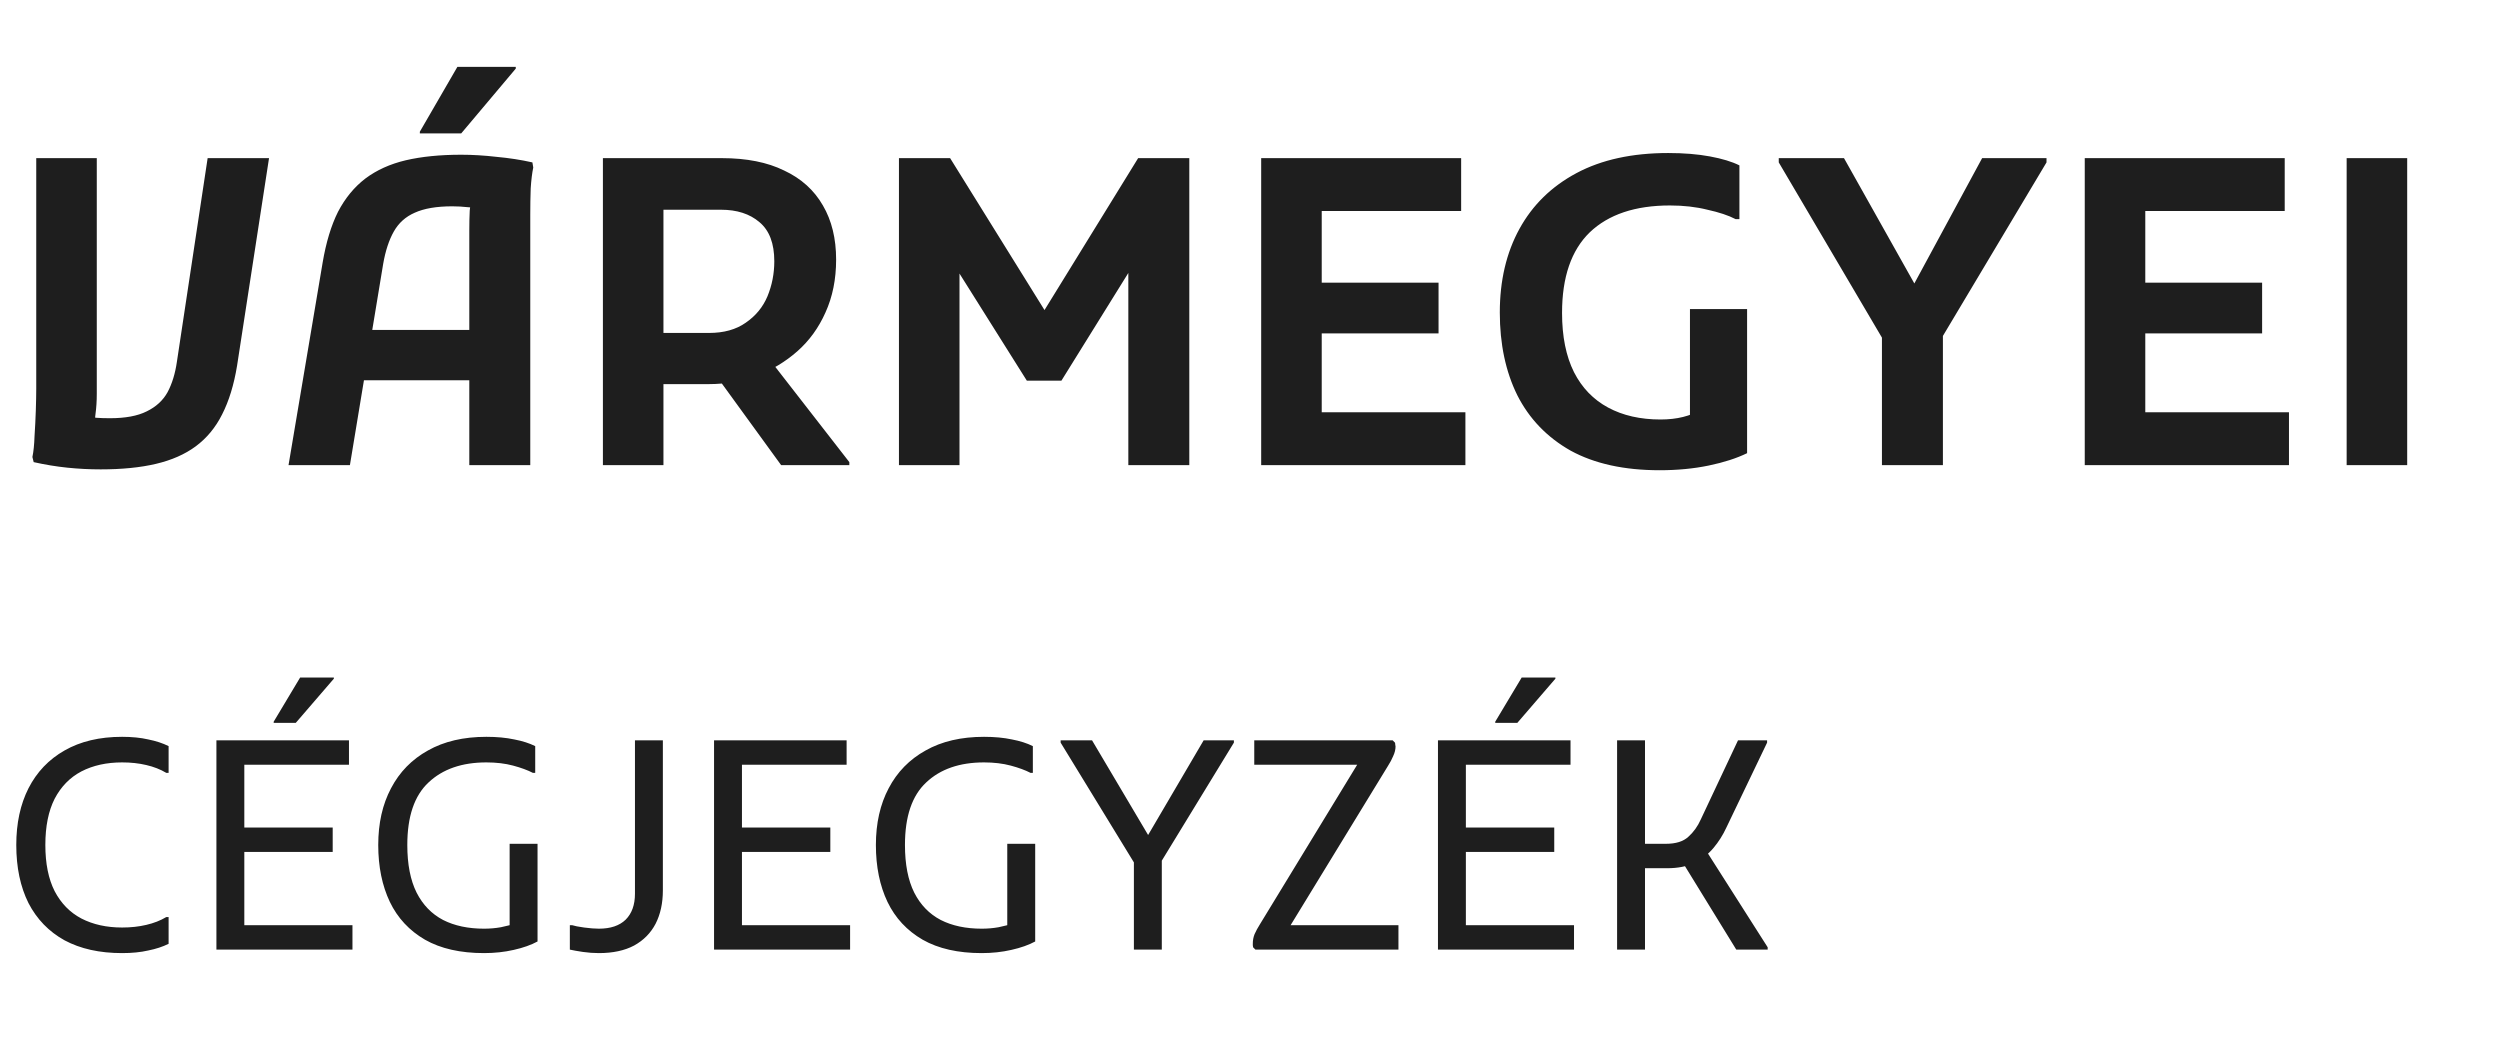
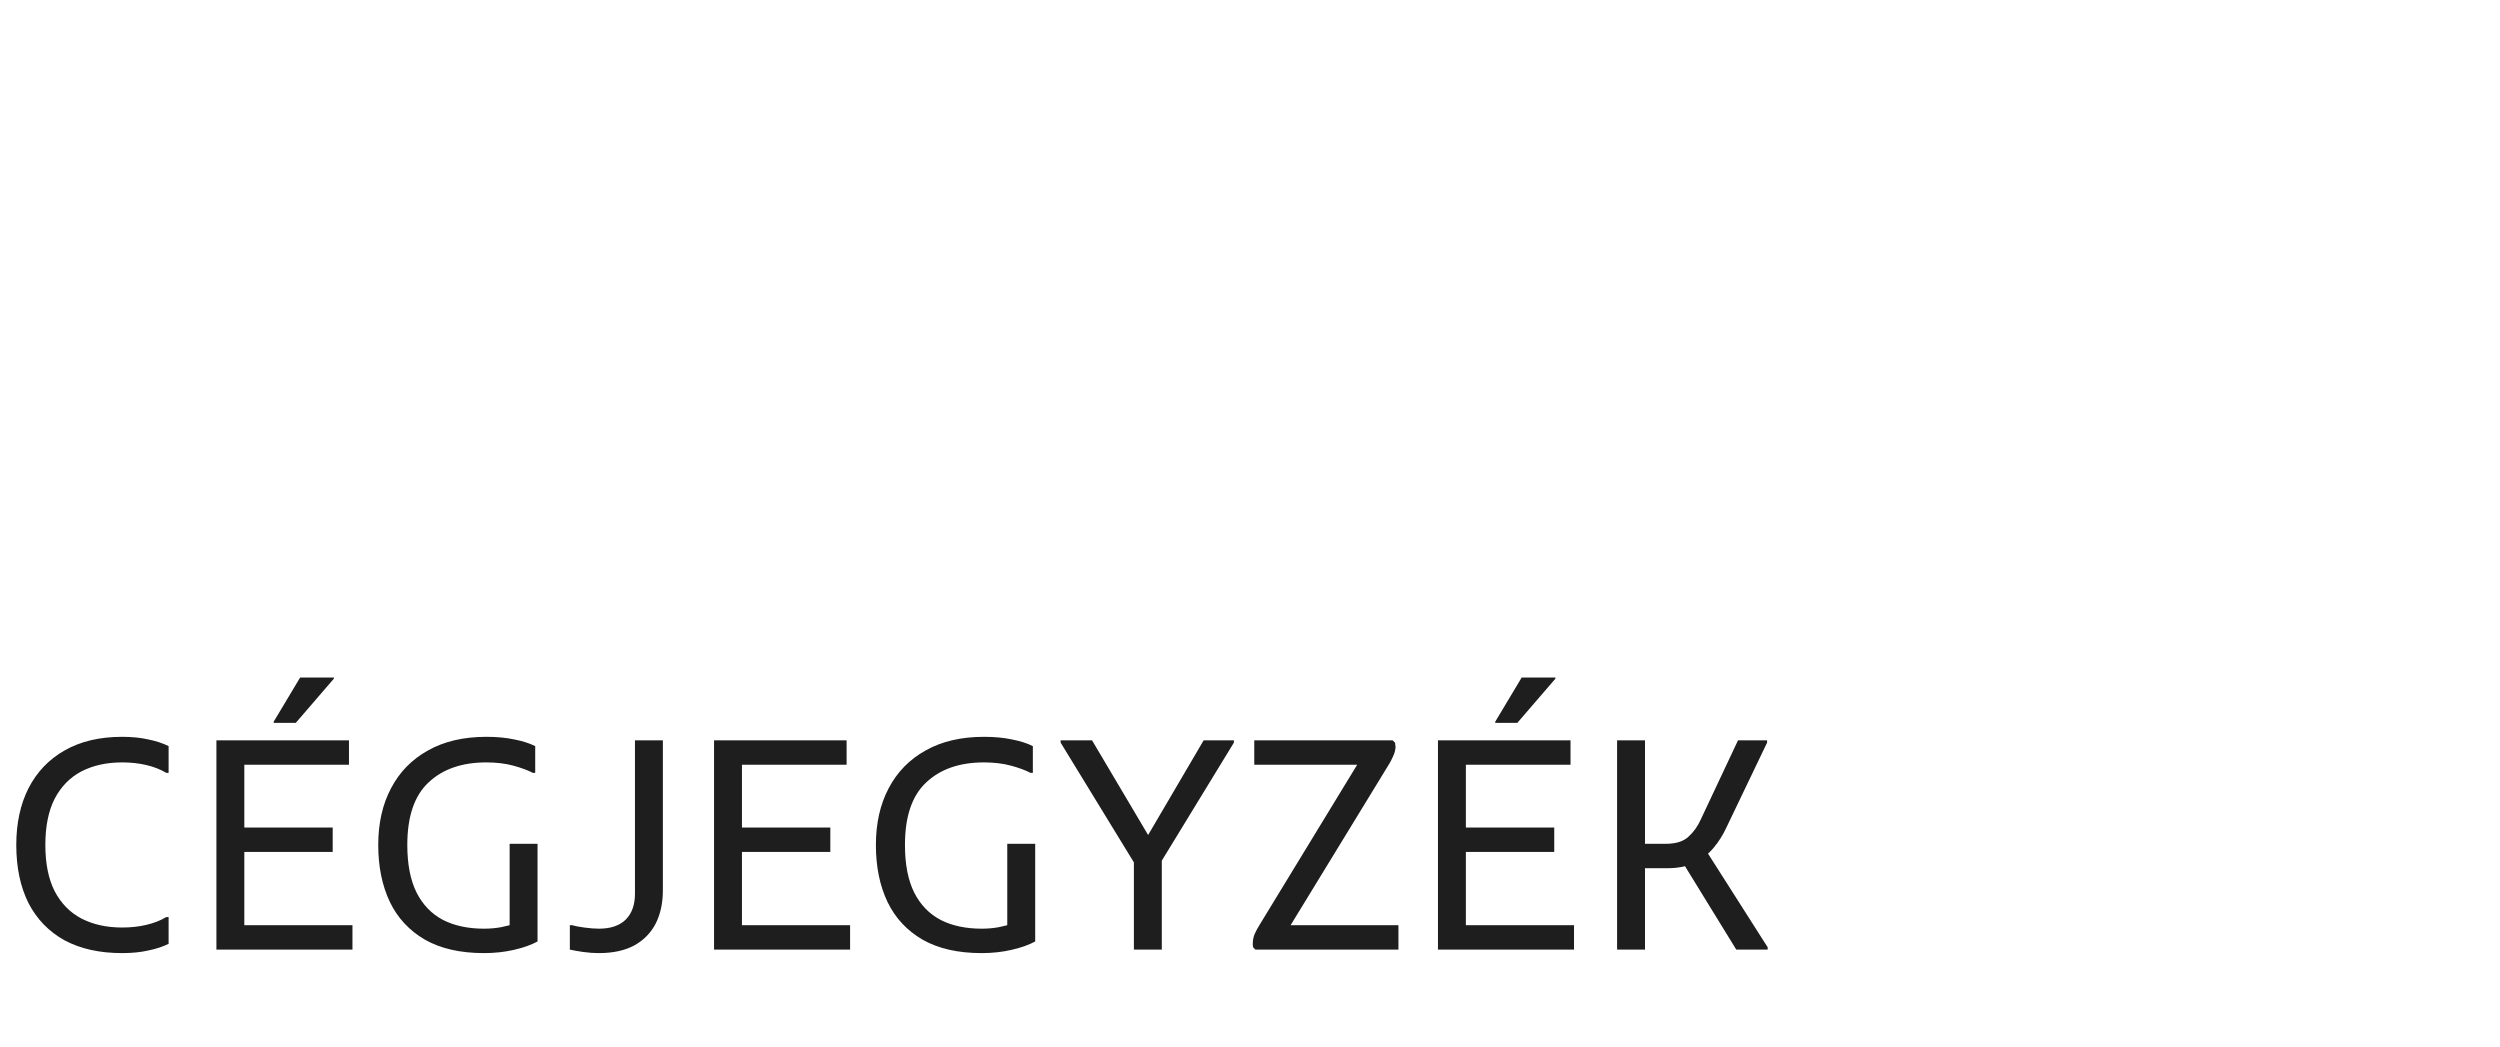
<svg xmlns="http://www.w3.org/2000/svg" width="129" height="54" viewBox="0 0 129 54" fill="none">
-   <path d="M1.672 23.582C1.731 23.303 1.767 22.944 1.782 22.504C1.811 22.064 1.833 21.624 1.848 21.184C1.863 20.729 1.87 20.355 1.87 20.062V8.16H4.994V20.326C4.994 20.693 4.972 21.037 4.928 21.36C4.899 21.683 4.862 21.939 4.818 22.13L4.4 21.448C4.576 21.492 4.767 21.529 4.972 21.558C5.177 21.573 5.412 21.58 5.676 21.58C6.468 21.58 7.099 21.463 7.568 21.228C8.052 20.993 8.411 20.663 8.646 20.238C8.881 19.798 9.042 19.27 9.13 18.654L10.714 8.16H13.882L12.232 18.874C12.071 19.857 11.814 20.693 11.462 21.382C11.125 22.057 10.67 22.607 10.098 23.032C9.541 23.443 8.859 23.743 8.052 23.934C7.245 24.125 6.292 24.22 5.192 24.22C4.62 24.22 4.048 24.191 3.476 24.132C2.904 24.073 2.325 23.978 1.738 23.846L1.672 23.582ZM14.888 24L16.648 13.55C16.824 12.509 17.088 11.636 17.44 10.932C17.806 10.228 18.276 9.656 18.848 9.216C19.434 8.776 20.131 8.461 20.938 8.27C21.759 8.079 22.712 7.984 23.798 7.984C24.384 7.984 24.993 8.021 25.624 8.094C26.269 8.153 26.885 8.248 27.472 8.38L27.516 8.644C27.457 8.923 27.413 9.282 27.384 9.722C27.369 10.162 27.362 10.609 27.362 11.064C27.362 11.504 27.362 11.871 27.362 12.164V24H24.216V11.9C24.216 11.519 24.223 11.174 24.238 10.866C24.267 10.543 24.311 10.25 24.37 9.986L24.81 10.8C24.634 10.741 24.407 10.705 24.128 10.69C23.864 10.661 23.6 10.646 23.336 10.646C22.529 10.646 21.884 10.756 21.4 10.976C20.93 11.181 20.571 11.504 20.322 11.944C20.073 12.384 19.889 12.941 19.772 13.616L18.056 24H14.888ZM17.44 19.622V17.026H25.624V19.622H17.44ZM21.664 6.884V6.796L23.6 3.452H26.614V3.54L23.798 6.884H21.664ZM32.826 19.82V17.18H36.588C37.351 17.18 37.982 17.004 38.48 16.652C38.994 16.3 39.368 15.845 39.602 15.288C39.837 14.716 39.954 14.115 39.954 13.484C39.954 12.56 39.698 11.885 39.184 11.46C38.686 11.035 38.026 10.822 37.204 10.822H32.826V8.16H37.248C38.524 8.16 39.595 8.373 40.46 8.798C41.34 9.209 42.008 9.81 42.462 10.602C42.917 11.379 43.144 12.311 43.144 13.396C43.144 14.408 42.961 15.317 42.594 16.124C42.242 16.916 41.758 17.583 41.142 18.126C40.526 18.669 39.83 19.087 39.052 19.38C38.275 19.673 37.454 19.82 36.588 19.82H32.826ZM31.11 24V8.16H34.234V24H31.11ZM40.306 24L36.742 19.094L39.756 18.61L43.826 23.846V24H40.306ZM46.386 24V8.16H49.026L54.548 17.048H53.25L58.728 8.16H61.368V24H58.222V12.846L58.882 13.022L54.768 19.644H52.986L48.85 13.066L49.51 12.89V24H46.386ZM65.077 24V8.16H68.201V24H65.077ZM66.793 24V21.272H75.615V24H66.793ZM66.793 17.202V14.584H74.229V17.202H66.793ZM66.793 10.888V8.16H75.395V10.888H66.793ZM77.39 16.124C77.39 14.481 77.727 13.044 78.402 11.812C79.077 10.58 80.059 9.619 81.35 8.93C82.641 8.241 84.217 7.896 86.08 7.896C86.887 7.896 87.605 7.955 88.236 8.072C88.867 8.189 89.373 8.343 89.754 8.534V11.306H89.556C89.189 11.115 88.705 10.954 88.104 10.822C87.517 10.675 86.872 10.602 86.168 10.602C84.379 10.602 83 11.064 82.032 11.988C81.079 12.912 80.602 14.298 80.602 16.146C80.602 17.363 80.807 18.383 81.218 19.204C81.629 20.011 82.215 20.619 82.978 21.03C83.741 21.441 84.643 21.646 85.684 21.646C86.109 21.646 86.498 21.602 86.85 21.514C87.202 21.426 87.525 21.294 87.818 21.118L87.202 22.702V15.948H90.15V23.384C89.607 23.648 88.947 23.861 88.17 24.022C87.393 24.183 86.549 24.264 85.64 24.264C83.807 24.264 82.274 23.927 81.042 23.252C79.825 22.563 78.908 21.609 78.292 20.392C77.691 19.175 77.39 17.752 77.39 16.124ZM97.108 24V17.422L91.784 8.38V8.16H95.15L99.374 15.684H98.208L102.278 8.16H105.6V8.38L100.254 17.334V24H97.108ZM107.573 24V8.16H110.697V24H107.573ZM109.289 24V21.272H118.111V24H109.289ZM109.289 17.202V14.584H116.725V17.202H109.289ZM109.289 10.888V8.16H117.891V10.888H109.289ZM121.087 8.16H124.211V24H121.087V8.16Z" fill="#1E1E1E" />
  <path d="M0.84 43.6C0.84 42.48 1.05 41.505 1.47 40.675C1.9 39.835 2.52 39.185 3.33 38.725C4.15 38.255 5.14 38.02 6.3 38.02C6.81 38.02 7.26 38.065 7.65 38.155C8.05 38.235 8.4 38.35 8.7 38.5V39.88H8.58C8.28 39.7 7.935 39.565 7.545 39.475C7.165 39.385 6.75 39.34 6.3 39.34C5.5 39.34 4.8 39.495 4.2 39.805C3.61 40.115 3.15 40.585 2.82 41.215C2.5 41.845 2.34 42.64 2.34 43.6C2.34 44.56 2.5 45.355 2.82 45.985C3.15 46.615 3.61 47.085 4.2 47.395C4.8 47.705 5.5 47.86 6.3 47.86C6.75 47.86 7.165 47.815 7.545 47.725C7.935 47.635 8.28 47.5 8.58 47.32H8.7V48.7C8.4 48.85 8.05 48.965 7.65 49.045C7.26 49.135 6.81 49.18 6.3 49.18C5.14 49.18 4.15 48.96 3.33 48.52C2.52 48.07 1.9 47.43 1.47 46.6C1.05 45.76 0.84 44.76 0.84 43.6ZM11.167 49V38.2H12.607V49H11.167ZM12.007 49V47.74H18.187V49H12.007ZM12.007 43.96V42.7H17.167V43.96H12.007ZM12.007 39.46V38.2H18.007V39.46H12.007ZM14.122 37.3V37.24L15.487 34.96H17.227V35.02L15.262 37.3H14.122ZM19.517 43.6C19.517 42.48 19.737 41.505 20.177 40.675C20.617 39.835 21.252 39.185 22.082 38.725C22.912 38.255 23.917 38.02 25.097 38.02C25.637 38.02 26.117 38.065 26.537 38.155C26.957 38.235 27.317 38.35 27.617 38.5V39.88H27.497C27.227 39.74 26.887 39.615 26.477 39.505C26.067 39.395 25.607 39.34 25.097 39.34C23.837 39.34 22.842 39.685 22.112 40.375C21.382 41.055 21.017 42.13 21.017 43.6C21.017 44.6 21.177 45.42 21.497 46.06C21.817 46.69 22.272 47.16 22.862 47.47C23.452 47.77 24.157 47.92 24.977 47.92C25.277 47.92 25.567 47.895 25.847 47.845C26.127 47.785 26.387 47.72 26.627 47.65L26.297 48.31V43.54H27.737V48.58C27.407 48.76 26.997 48.905 26.507 49.015C26.027 49.125 25.517 49.18 24.977 49.18C23.757 49.18 22.742 48.95 21.932 48.49C21.122 48.02 20.517 47.37 20.117 46.54C19.717 45.7 19.517 44.72 19.517 43.6ZM29.404 47.74H29.524C29.644 47.78 29.849 47.82 30.139 47.86C30.439 47.9 30.694 47.92 30.904 47.92C31.504 47.92 31.964 47.765 32.284 47.455C32.604 47.135 32.764 46.69 32.764 46.12V38.2H34.204V45.94C34.204 46.6 34.079 47.175 33.829 47.665C33.579 48.145 33.209 48.52 32.719 48.79C32.229 49.05 31.624 49.18 30.904 49.18C30.634 49.18 30.359 49.16 30.079 49.12C29.809 49.08 29.584 49.04 29.404 49V47.74ZM36.845 49V38.2H38.285V49H36.845ZM37.685 49V47.74H43.865V49H37.685ZM37.685 43.96V42.7H42.845V43.96H37.685ZM37.685 39.46V38.2H43.685V39.46H37.685ZM45.196 43.6C45.196 42.48 45.416 41.505 45.855 40.675C46.295 39.835 46.931 39.185 47.761 38.725C48.59 38.255 49.596 38.02 50.776 38.02C51.316 38.02 51.795 38.065 52.215 38.155C52.636 38.235 52.995 38.35 53.295 38.5V39.88H53.175C52.906 39.74 52.566 39.615 52.156 39.505C51.745 39.395 51.285 39.34 50.776 39.34C49.516 39.34 48.52 39.685 47.791 40.375C47.06 41.055 46.696 42.13 46.696 43.6C46.696 44.6 46.855 45.42 47.175 46.06C47.495 46.69 47.95 47.16 48.541 47.47C49.13 47.77 49.836 47.92 50.656 47.92C50.956 47.92 51.245 47.895 51.526 47.845C51.806 47.785 52.066 47.72 52.306 47.65L51.975 48.31V43.54H53.416V48.58C53.086 48.76 52.675 48.905 52.185 49.015C51.706 49.125 51.196 49.18 50.656 49.18C49.435 49.18 48.42 48.95 47.611 48.49C46.8 48.02 46.196 47.37 45.795 46.54C45.395 45.7 45.196 44.72 45.196 43.6ZM58.509 49V44.5L54.729 38.32V38.2H56.349L59.529 43.57H58.959L62.109 38.2H63.669V38.32L59.949 44.41V49H58.509ZM64.78 49L64.66 48.88C64.65 48.84 64.645 48.805 64.645 48.775C64.645 48.745 64.645 48.715 64.645 48.685C64.645 48.515 64.675 48.355 64.735 48.205C64.805 48.045 64.9 47.87 65.02 47.68L70.36 38.92L70.63 39.46H64.72V38.2H71.86L71.98 38.32C71.99 38.35 71.995 38.385 71.995 38.425C72.005 38.455 72.01 38.485 72.01 38.515C72.01 38.675 71.97 38.84 71.89 39.01C71.82 39.18 71.73 39.35 71.62 39.52L66.265 48.28L65.995 47.74H72.16V49H64.78ZM74.199 49V38.2H75.639V49H74.199ZM75.039 49V47.74H81.219V49H75.039ZM75.039 43.96V42.7H80.199V43.96H75.039ZM75.039 39.46V38.2H81.039V39.46H75.039ZM77.154 37.3V37.24L78.519 34.96H80.259V35.02L78.294 37.3H77.154ZM86.022 44.8H84.252V43.54H85.962C86.472 43.54 86.857 43.42 87.117 43.18C87.387 42.94 87.602 42.64 87.762 42.28L89.682 38.2H91.182V38.32L89.082 42.7C88.902 43.09 88.677 43.445 88.407 43.765C88.137 44.085 87.807 44.34 87.417 44.53C87.037 44.71 86.572 44.8 86.022 44.8ZM83.442 49V38.2H84.882V49H83.442ZM88.002 43.84L91.212 48.88V49H89.592L86.862 44.56L88.002 43.84Z" fill="#1E1E1E" />
</svg>